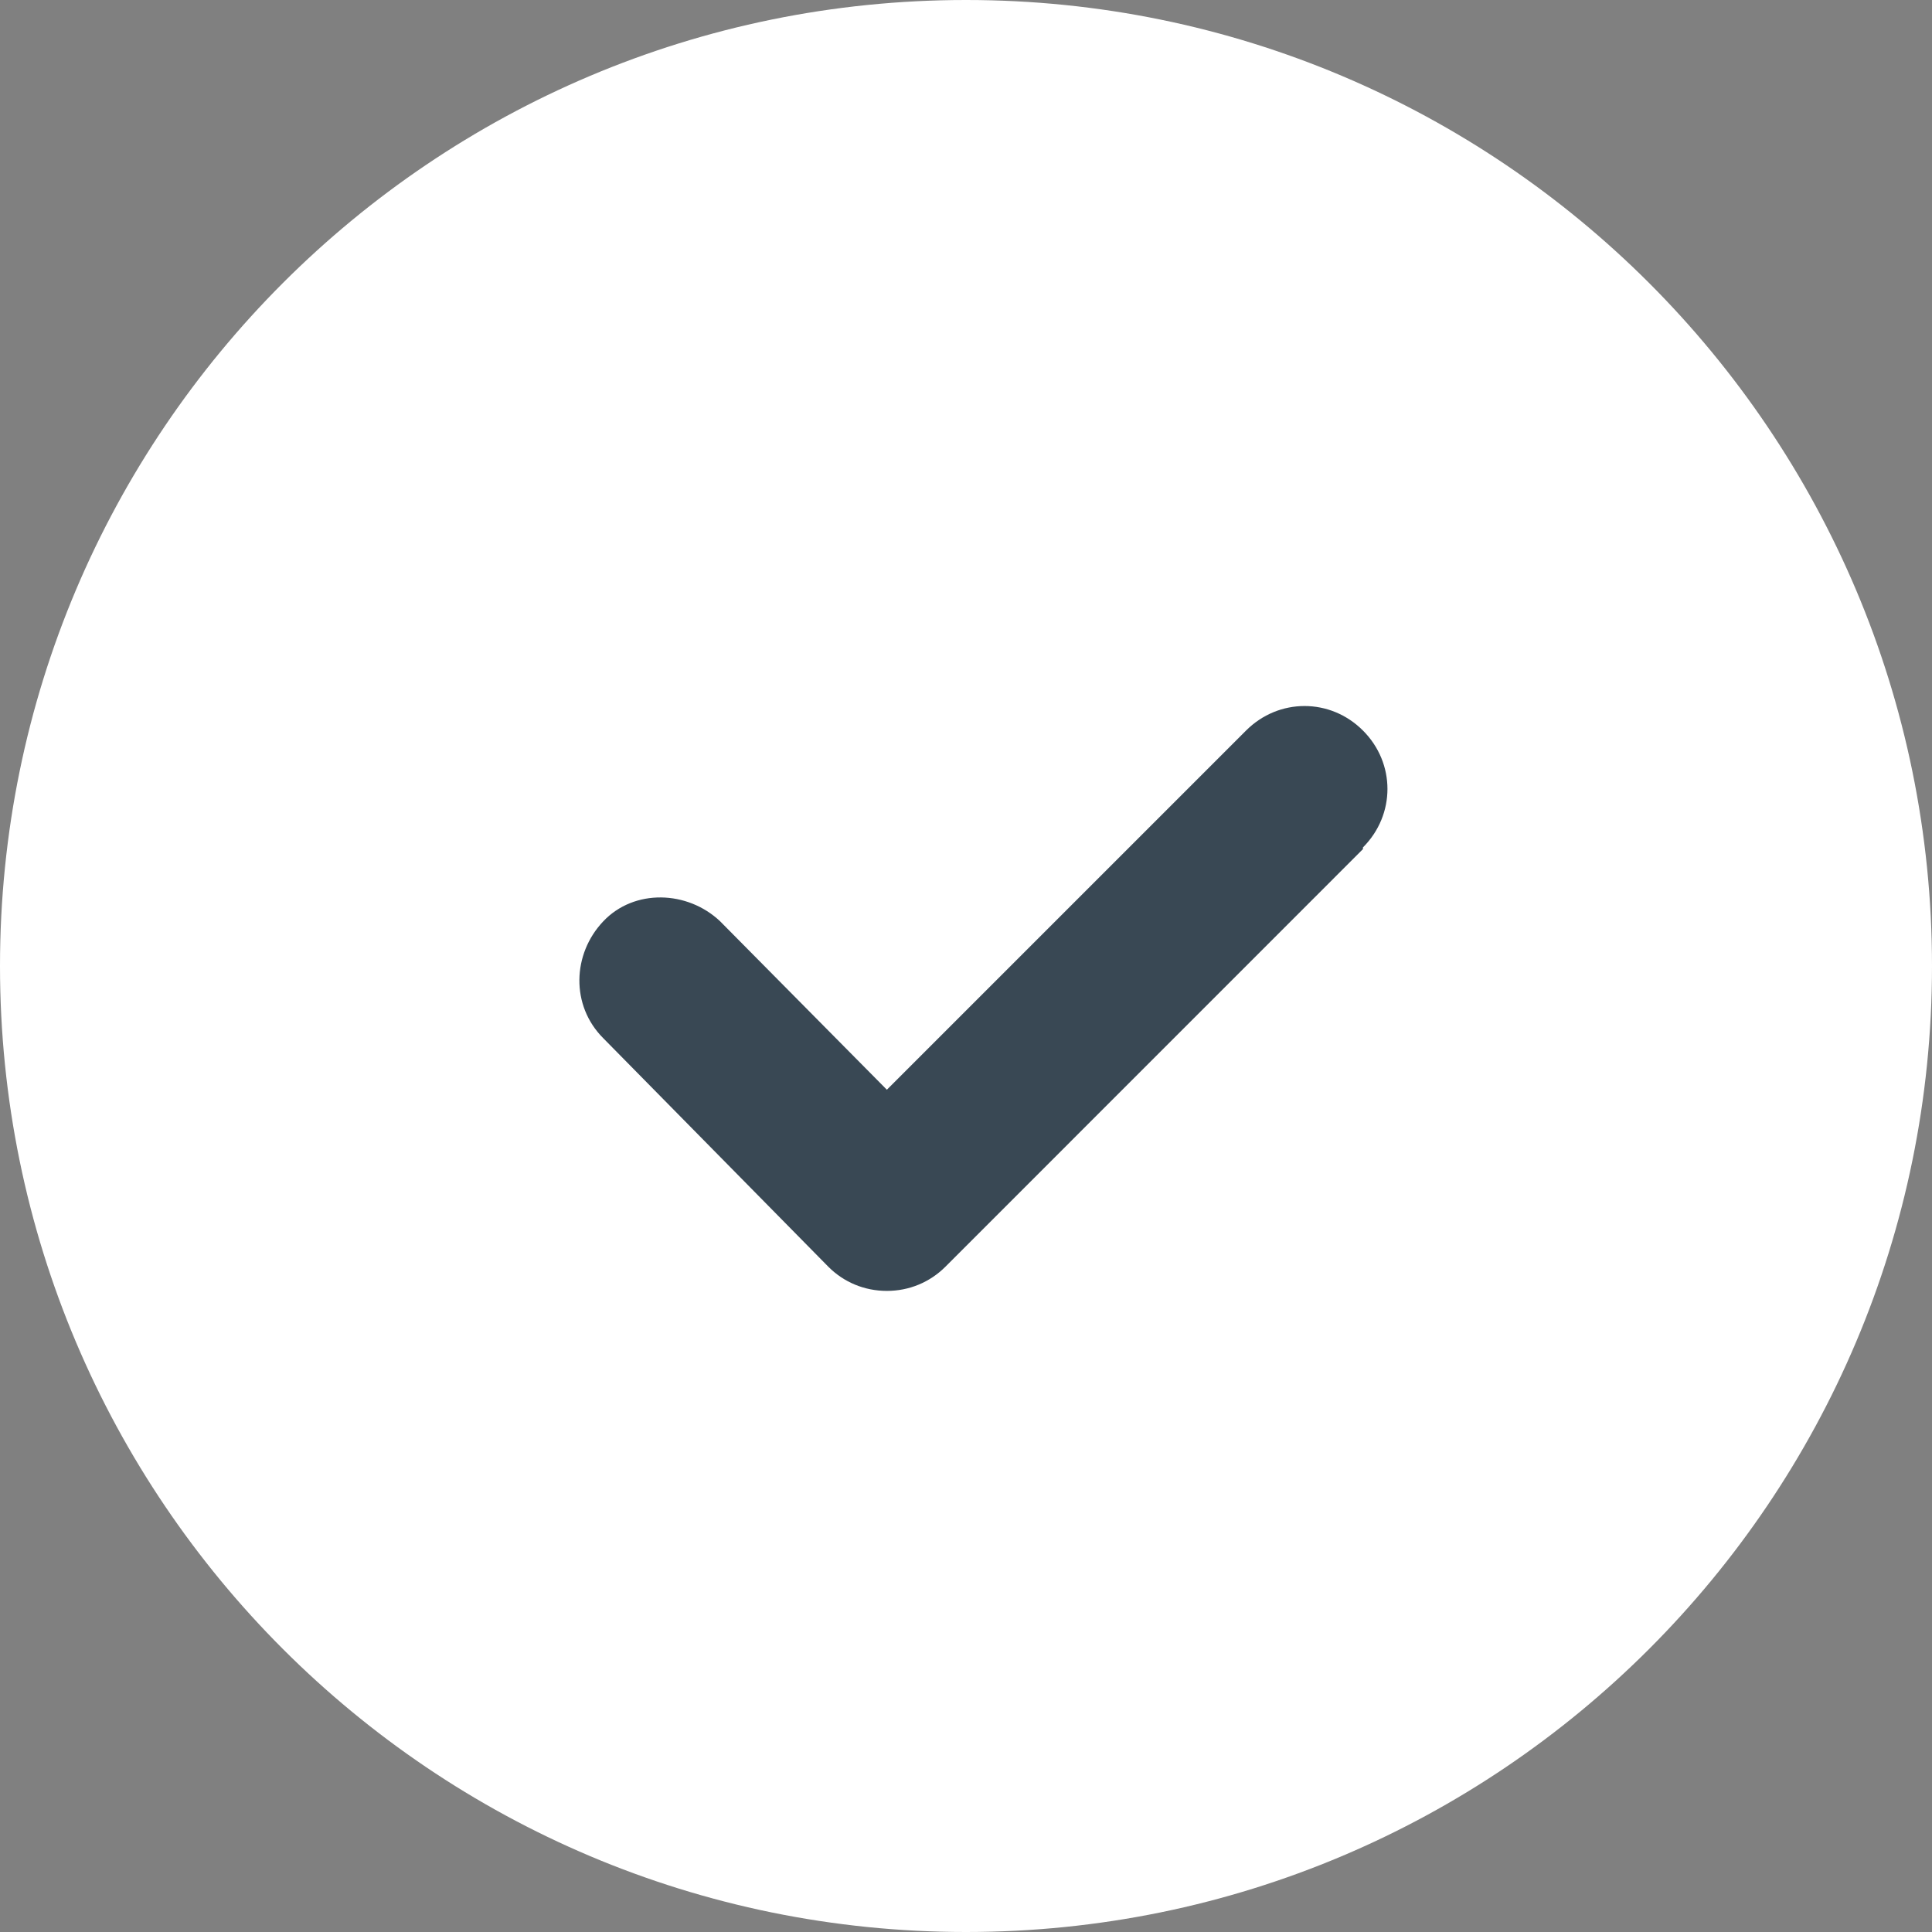
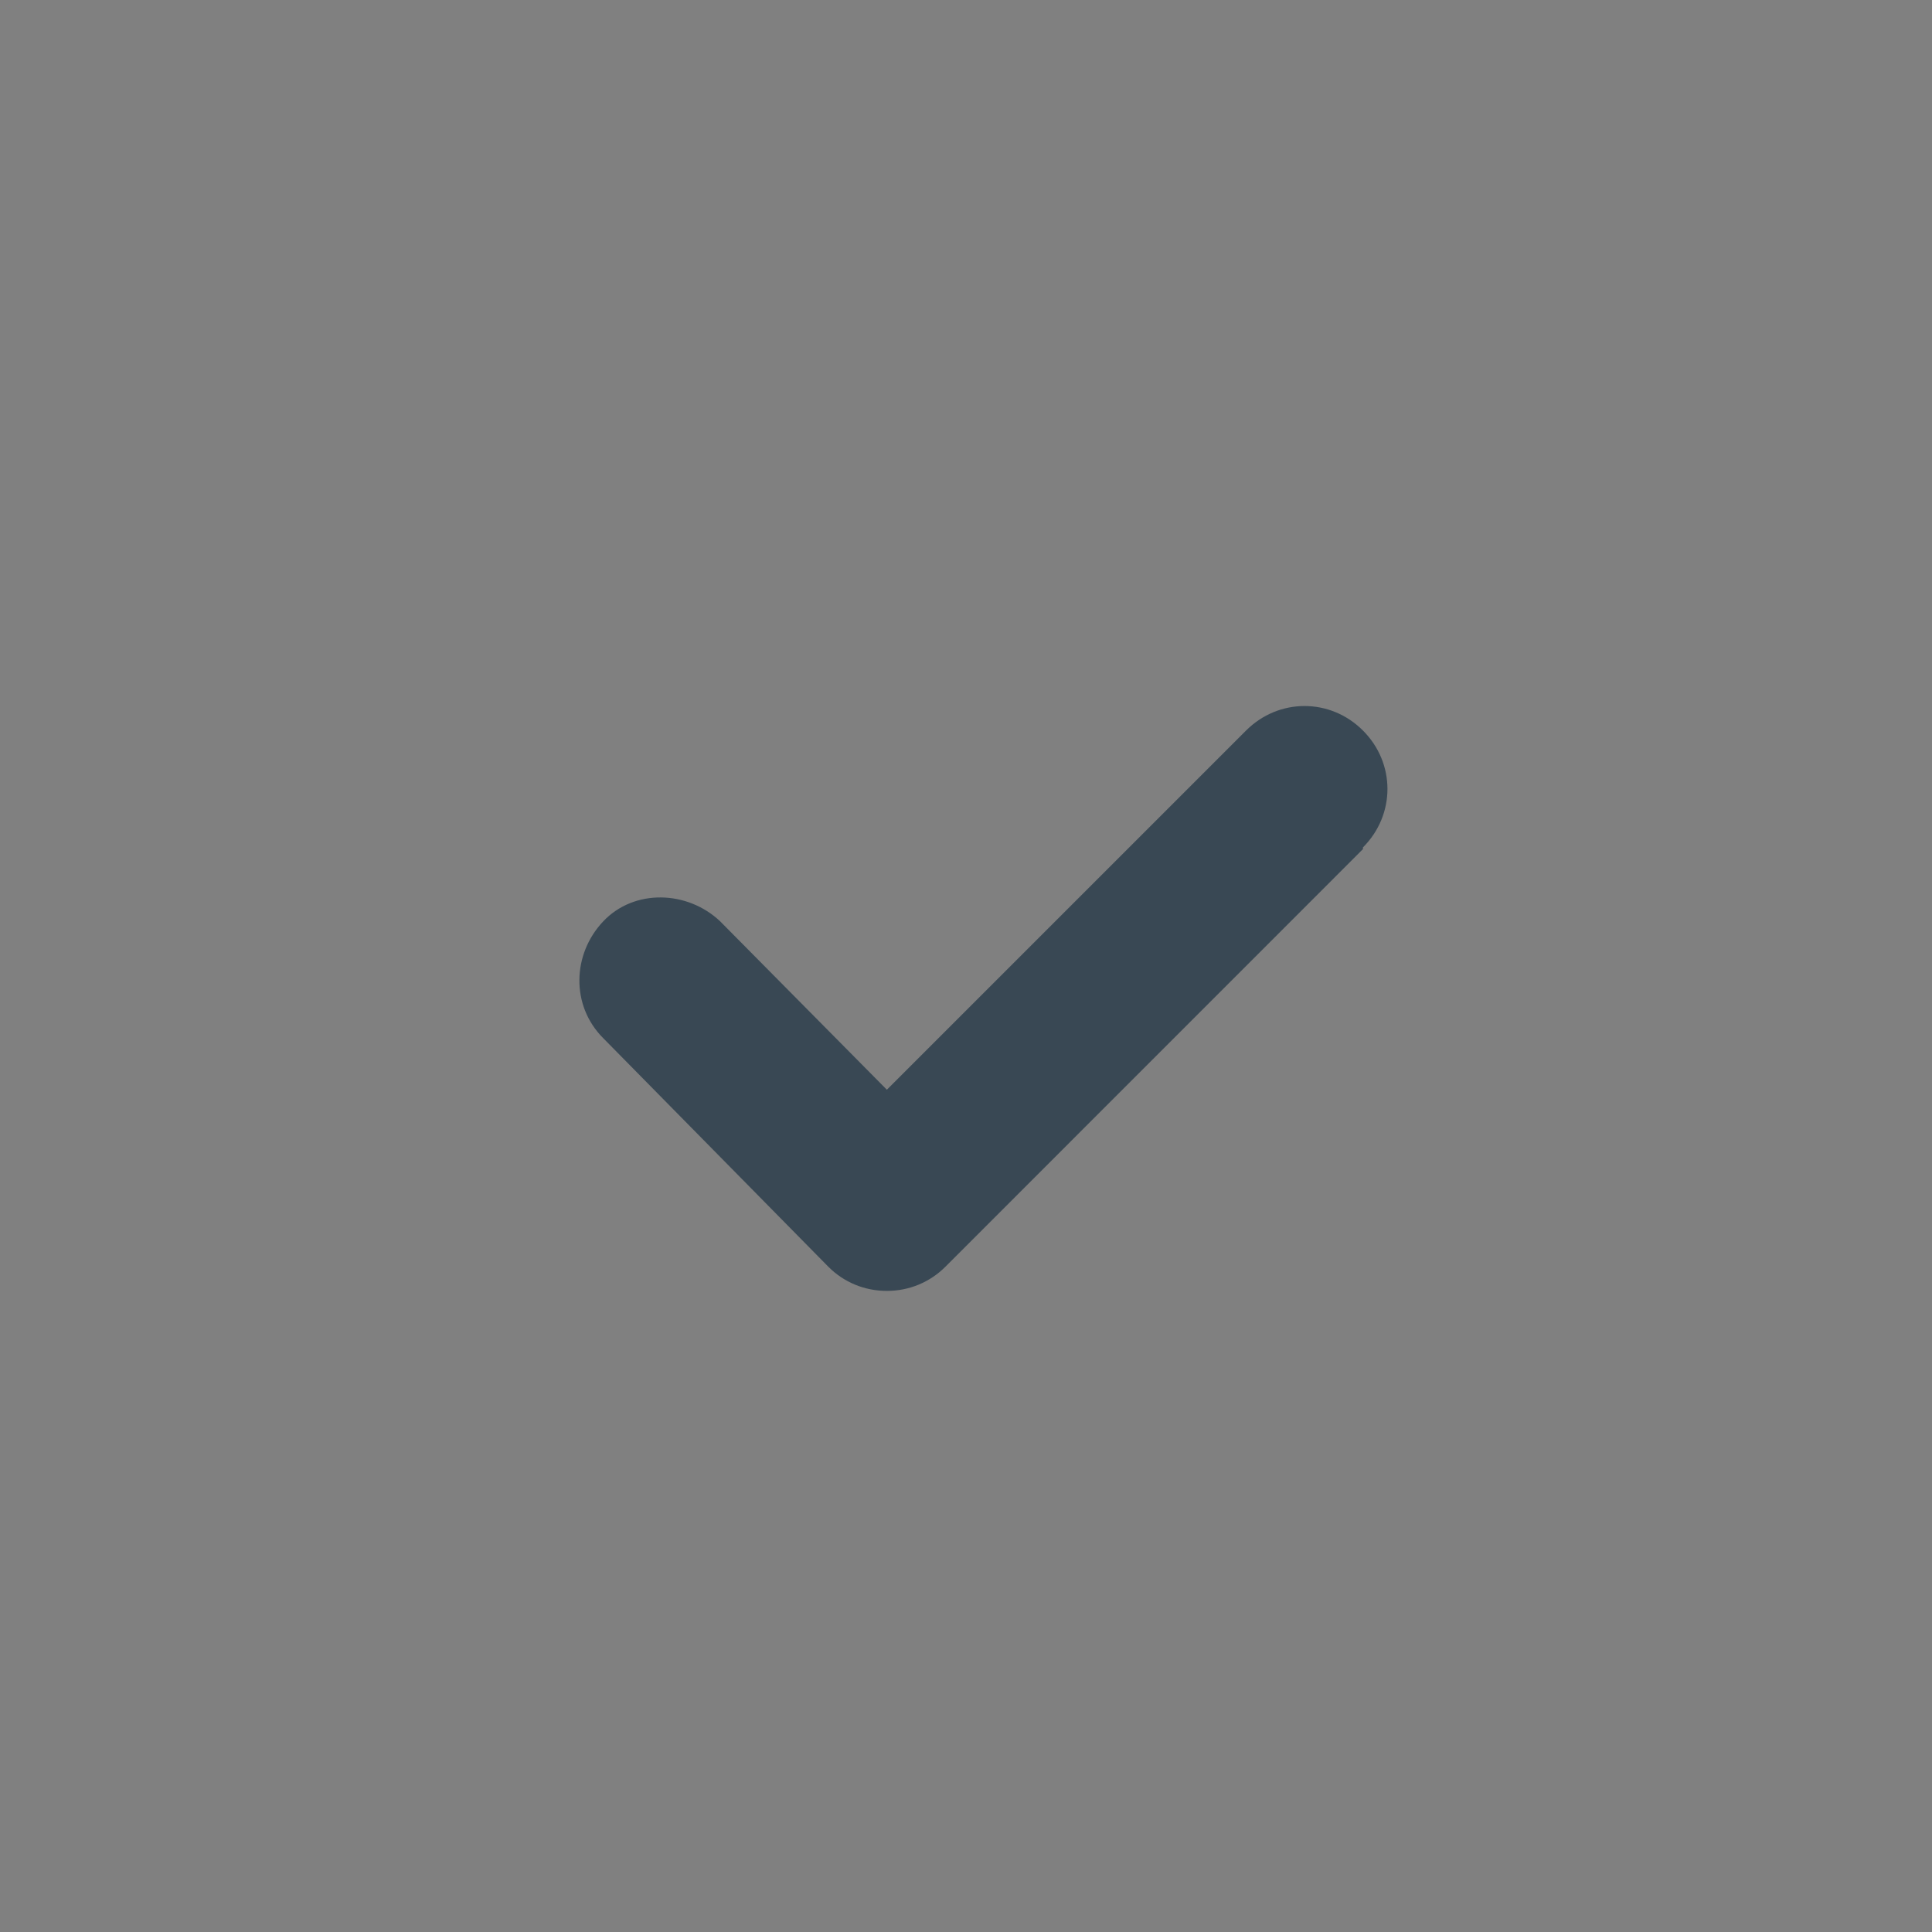
<svg xmlns="http://www.w3.org/2000/svg" width="24" height="24" viewBox="0 0 24 24" fill="none">
  <rect x="0" y="0" width="24" height="24" fill="#808080" stroke="none" />
-   <path d="M12 24C18.627 24 24 18.627 24 12C24 5.373 18.627 0 12 0C5.373 0 0 5.373 0 12C0 18.627 5.373 24 12 24Z" fill="white" />
  <path d="M16.931 10.548L11.743 15.737C11.55 15.929 11.294 16.036 11.017 16.036C10.739 16.036 10.483 15.929 10.291 15.737L7.494 12.897C7.088 12.491 7.109 11.851 7.494 11.445C7.878 11.039 8.54 11.06 8.946 11.445L11.017 13.537L15.479 9.075C15.885 8.669 16.526 8.669 16.931 9.075C17.337 9.48 17.337 10.121 16.931 10.527V10.548Z" fill="#394854" />
</svg>